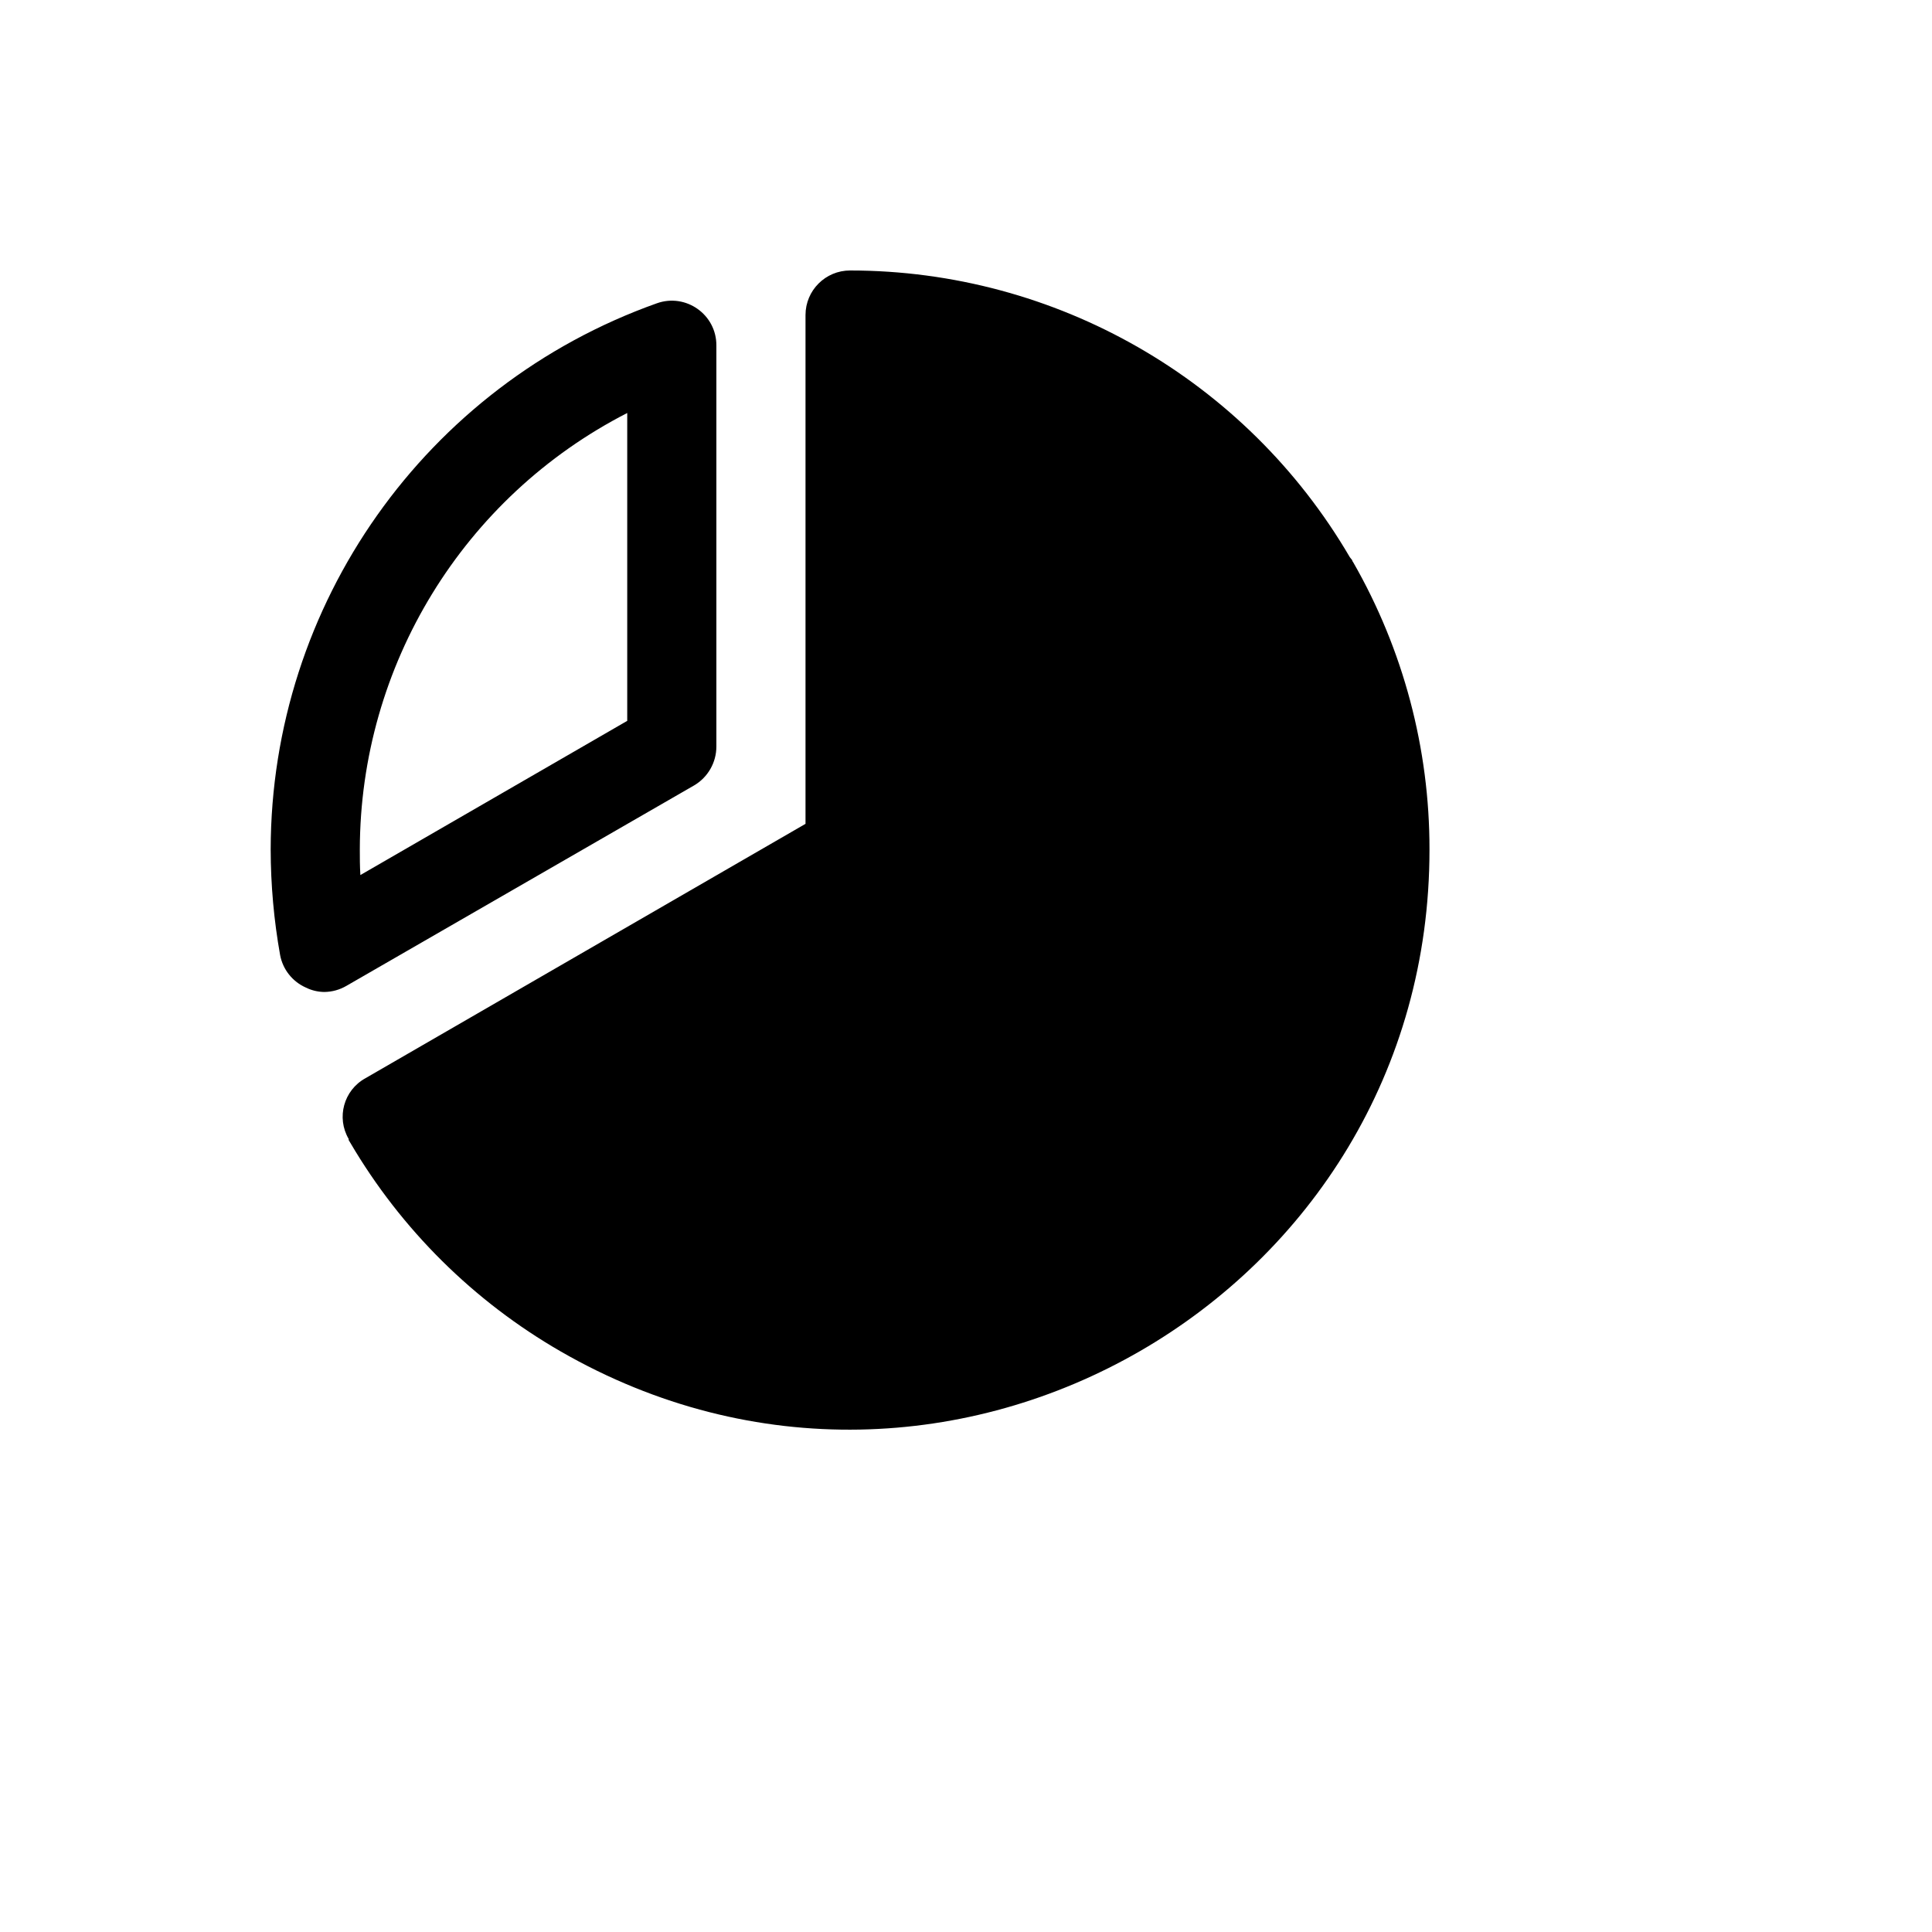
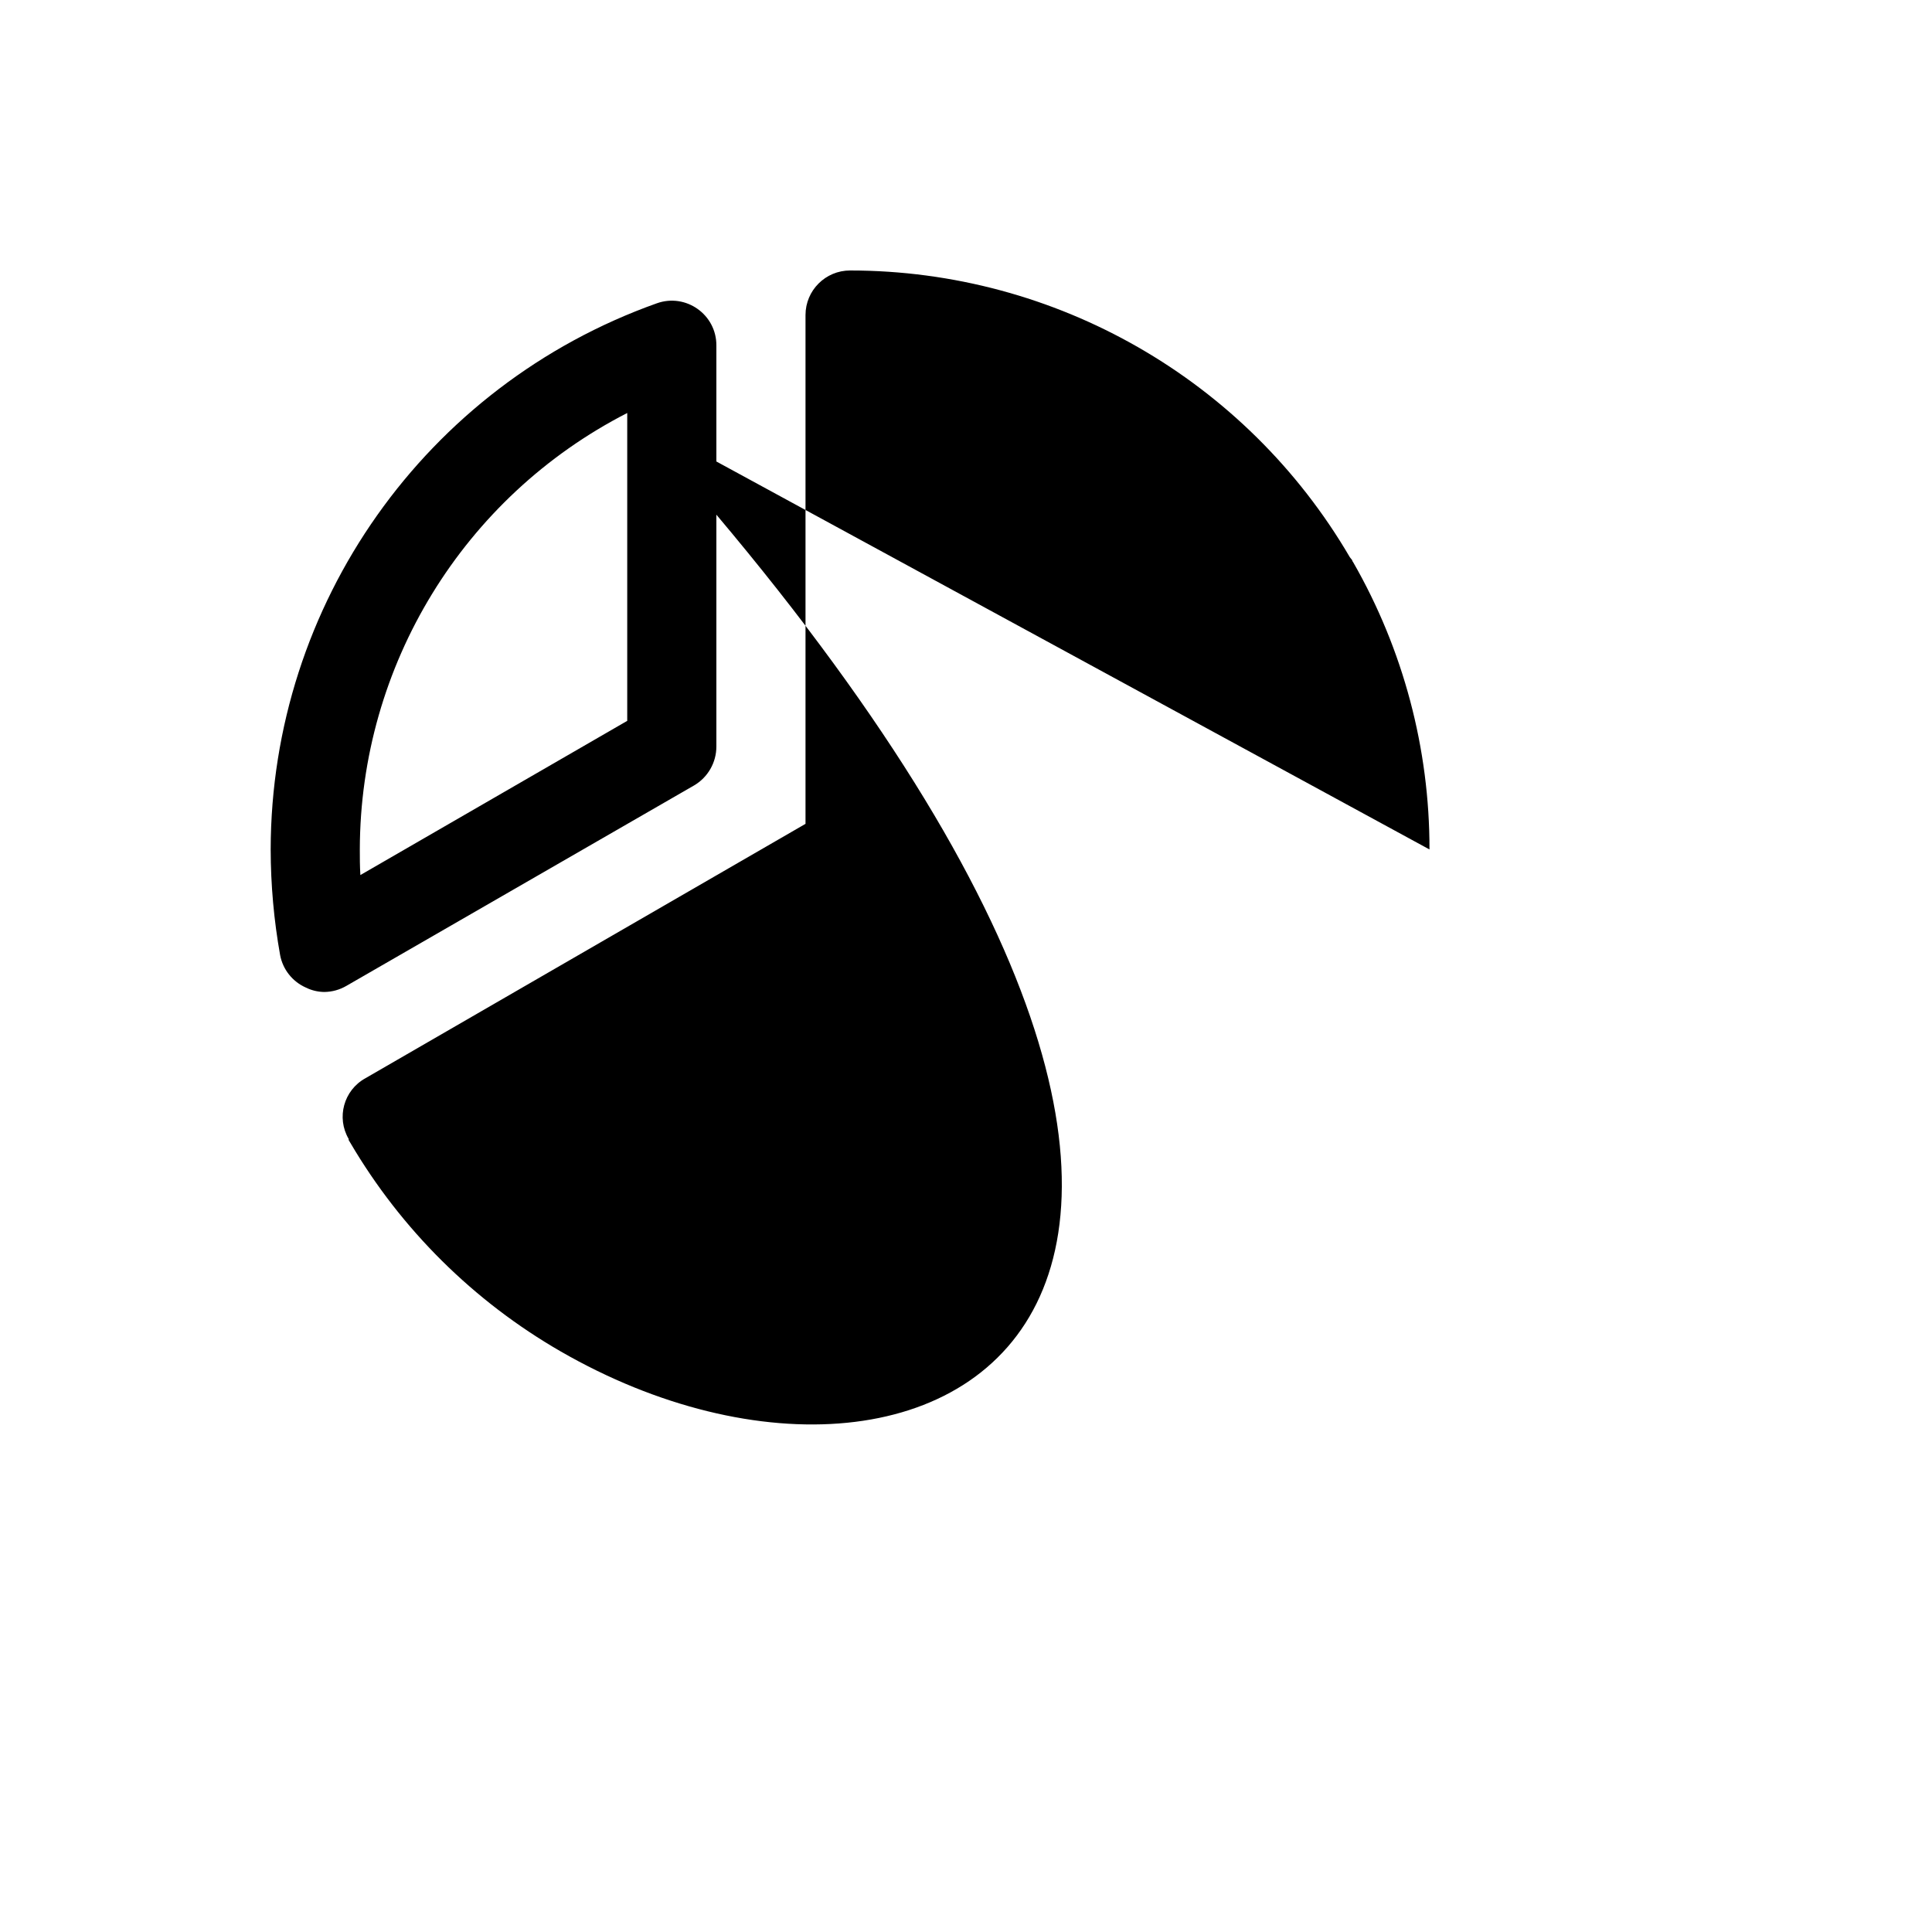
<svg xmlns="http://www.w3.org/2000/svg" version="1.1" width="100%" height="100%" id="svgWorkerArea" viewBox="-25 -25 625 625" style="background: white;">
  <defs id="defsdoc">
    <pattern id="patternBool" x="0" y="0" width="10" height="10" patternUnits="userSpaceOnUse" patternTransform="rotate(35)">
-       <circle cx="5" cy="5" r="4" style="stroke: none;fill: #ff000070;" />
-     </pattern>
+       </pattern>
  </defs>
  <g id="fileImp-243634495" class="cosito">
-     <path id="pathImp-603576098" class="grouped" d="M199.536 229.086C204.01 226.463 206.754 221.663 206.745 216.48 206.745 216.48 206.745 86.813 206.745 86.813 206.832 76.789 196.904 69.742 187.461 73.126 112.667 99.749 62.679 170.459 62.563 249.797 62.583 261.27 63.608 272.72 65.627 284.015 66.515 288.642 69.611 292.542 73.917 294.46 75.766 295.382 77.799 295.875 79.865 295.901 82.4 295.885 84.887 295.202 87.074 293.92 87.074 293.92 199.536 229.086 199.536 229.086M177.909 108.604C177.909 108.604 177.909 208.196 177.909 208.196 177.909 208.196 91.58 258.081 91.58 258.081 91.4 255.2 91.4 252.498 91.4 249.797 91.512 190.261 124.896 135.776 177.909 108.604 177.909 108.604 177.909 108.604 177.909 108.604M437.437 249.797C437.534 393.978 281.397 484.197 156.391 412.19 128.235 395.972 104.782 372.716 88.336 344.706 88.336 344.706 87.795 343.806 87.795 343.806 87.795 343.806 87.795 343.446 87.795 343.446 83.76 336.546 86.202 327.68 93.202 323.815 93.202 323.815 235.582 241.513 235.582 241.513 235.582 241.513 235.582 76.907 235.582 76.907 235.582 68.95 242.037 62.5 250 62.5 316.553 62.512 378.099 97.821 411.664 155.248 411.664 155.248 412.385 156.149 412.385 156.149 412.434 156.418 412.559 156.668 412.745 156.869 428.967 185.154 437.481 217.196 437.437 249.797 437.437 249.797 437.437 249.797 437.437 249.797" />
+     <path id="pathImp-603576098" class="grouped" d="M199.536 229.086C204.01 226.463 206.754 221.663 206.745 216.48 206.745 216.48 206.745 86.813 206.745 86.813 206.832 76.789 196.904 69.742 187.461 73.126 112.667 99.749 62.679 170.459 62.563 249.797 62.583 261.27 63.608 272.72 65.627 284.015 66.515 288.642 69.611 292.542 73.917 294.46 75.766 295.382 77.799 295.875 79.865 295.901 82.4 295.885 84.887 295.202 87.074 293.92 87.074 293.92 199.536 229.086 199.536 229.086M177.909 108.604C177.909 108.604 177.909 208.196 177.909 208.196 177.909 208.196 91.58 258.081 91.58 258.081 91.4 255.2 91.4 252.498 91.4 249.797 91.512 190.261 124.896 135.776 177.909 108.604 177.909 108.604 177.909 108.604 177.909 108.604C437.534 393.978 281.397 484.197 156.391 412.19 128.235 395.972 104.782 372.716 88.336 344.706 88.336 344.706 87.795 343.806 87.795 343.806 87.795 343.806 87.795 343.446 87.795 343.446 83.76 336.546 86.202 327.68 93.202 323.815 93.202 323.815 235.582 241.513 235.582 241.513 235.582 241.513 235.582 76.907 235.582 76.907 235.582 68.95 242.037 62.5 250 62.5 316.553 62.512 378.099 97.821 411.664 155.248 411.664 155.248 412.385 156.149 412.385 156.149 412.434 156.418 412.559 156.668 412.745 156.869 428.967 185.154 437.481 217.196 437.437 249.797 437.437 249.797 437.437 249.797 437.437 249.797" />
  </g>
</svg>